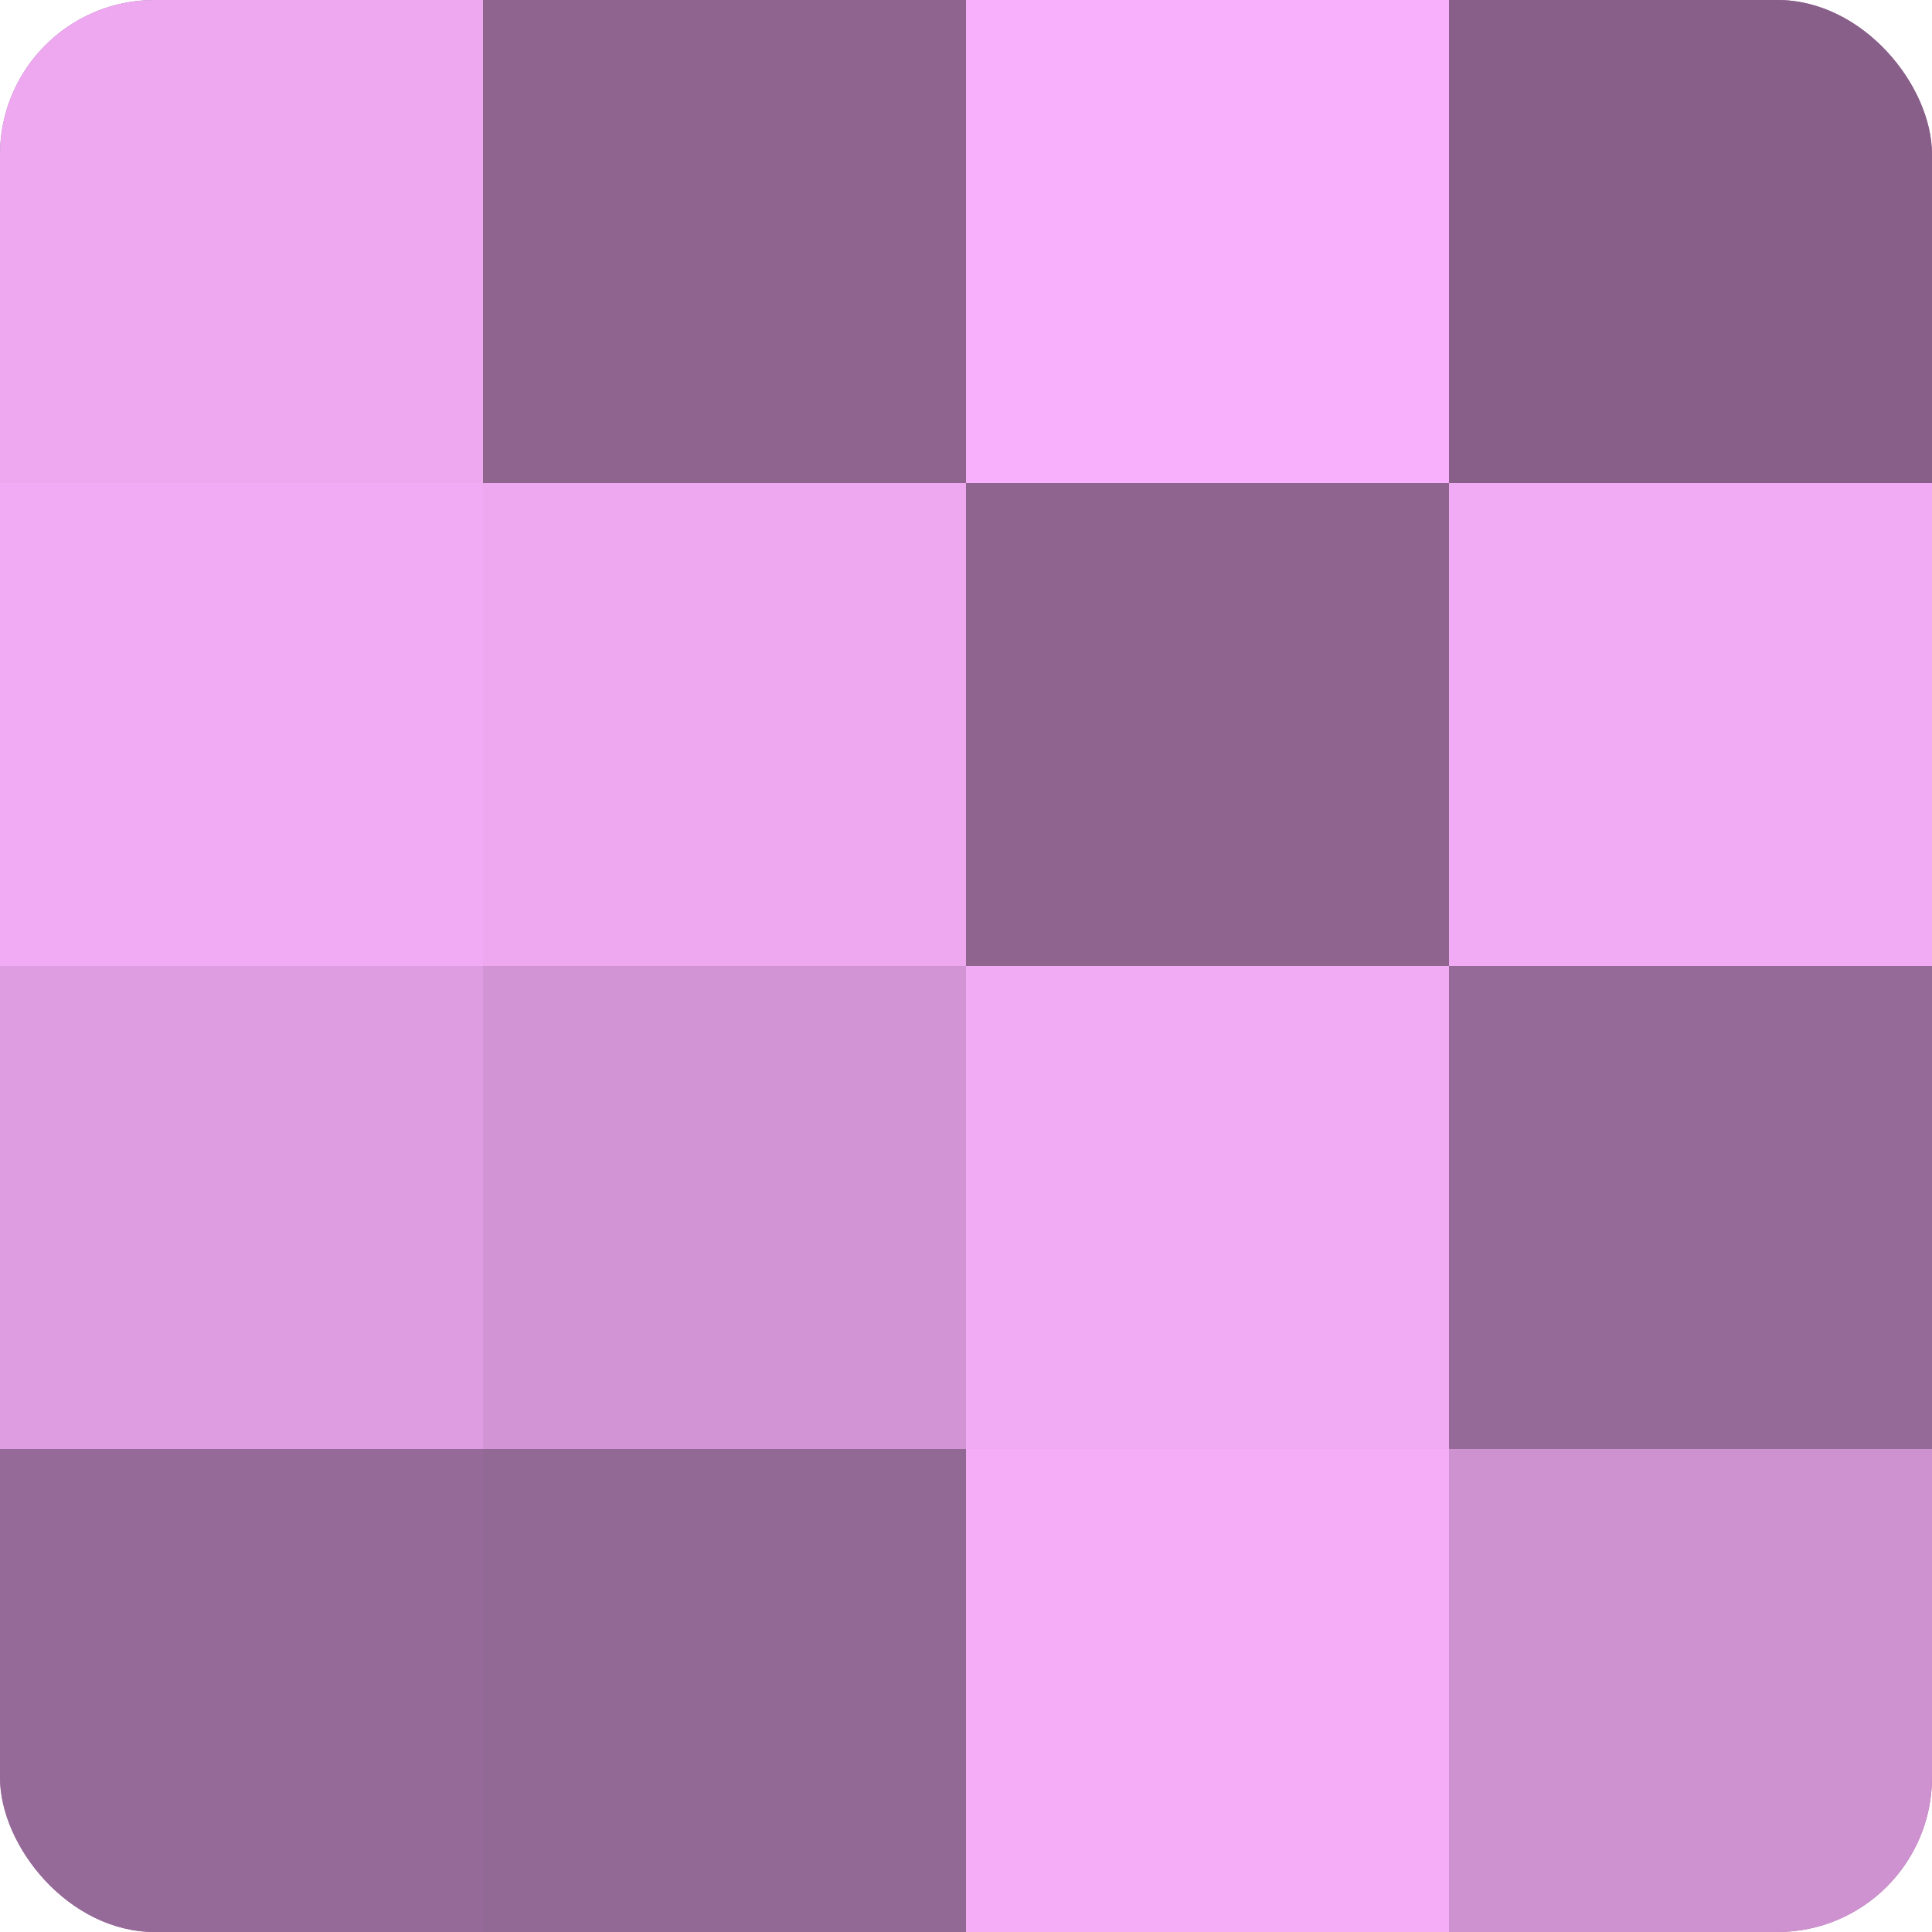
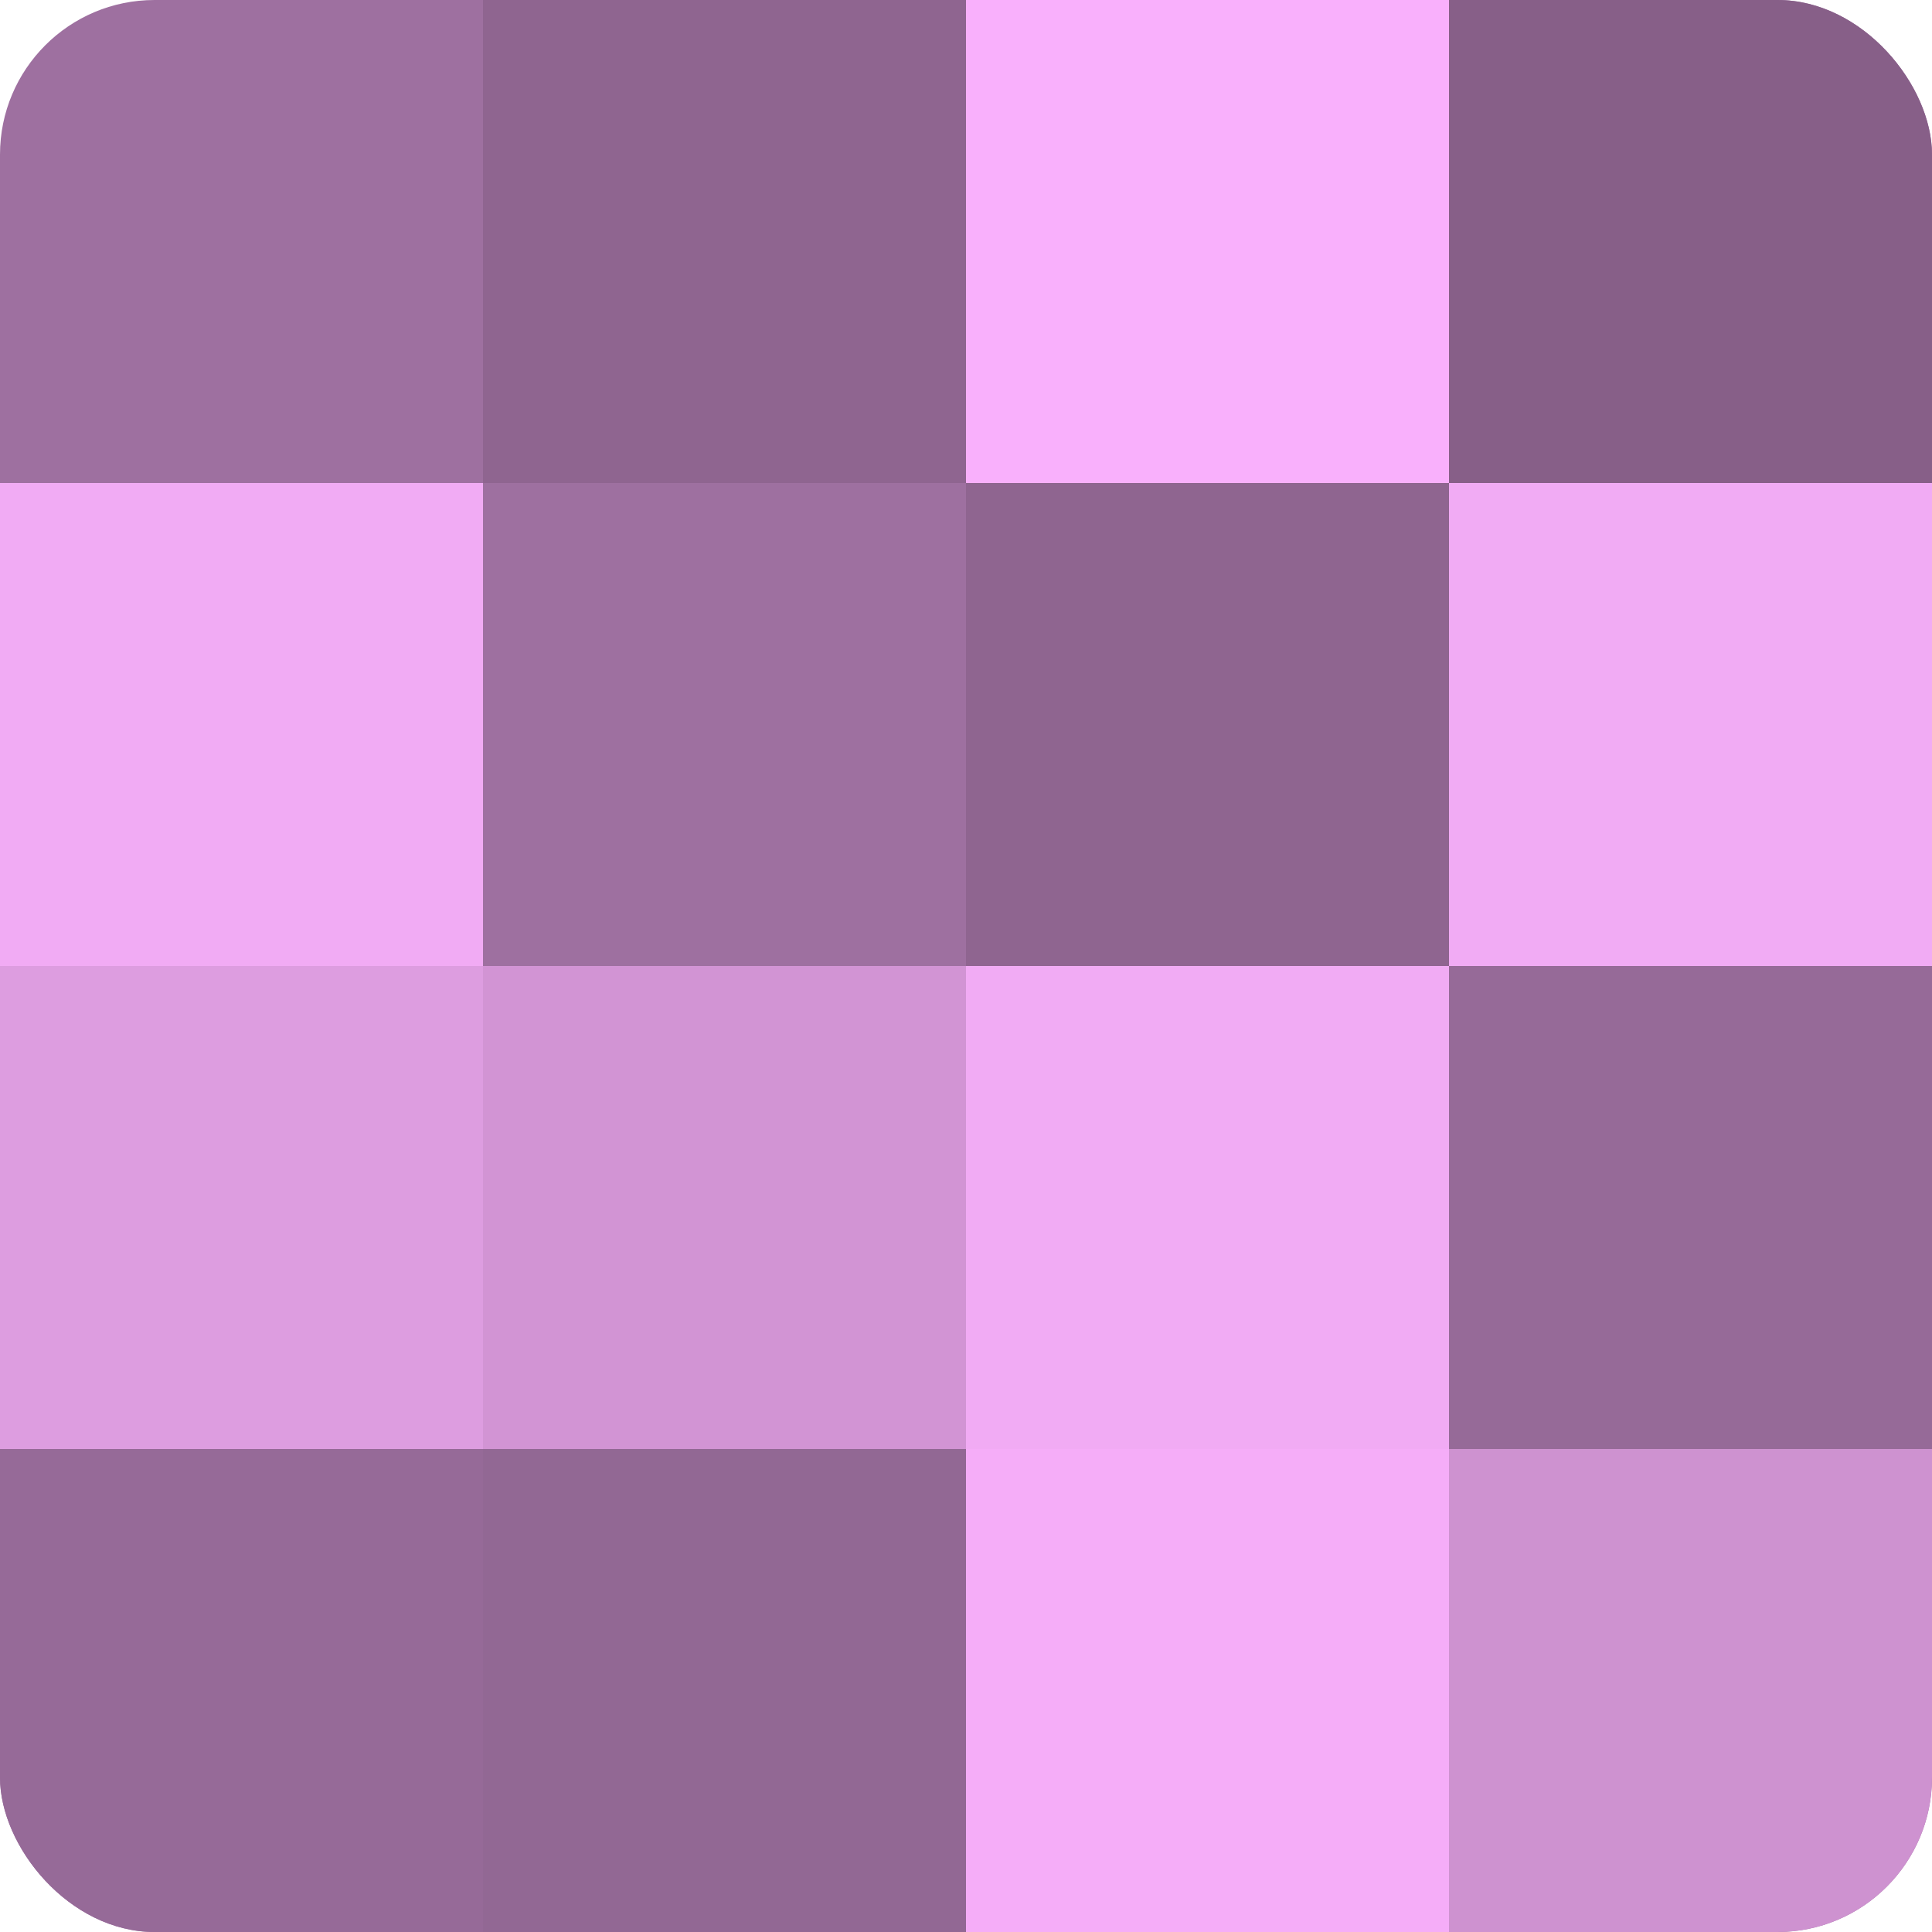
<svg xmlns="http://www.w3.org/2000/svg" width="60" height="60" viewBox="0 0 100 100" preserveAspectRatio="xMidYMid meet">
  <defs>
    <clipPath id="c" width="100" height="100">
      <rect width="100" height="100" rx="8" ry="8" />
    </clipPath>
  </defs>
  <g clip-path="url(#c)">
    <rect width="100" height="100" fill="#9e70a0" />
-     <rect width="25" height="25" fill="#eda8f0" />
    <rect y="25" width="25" height="25" fill="#f1abf4" />
    <rect y="50" width="25" height="25" fill="#dd9de0" />
    <rect y="75" width="25" height="25" fill="#966a98" />
    <rect x="25" width="25" height="25" fill="#8f6590" />
-     <rect x="25" y="25" width="25" height="25" fill="#eda8f0" />
    <rect x="25" y="50" width="25" height="25" fill="#d294d4" />
    <rect x="25" y="75" width="25" height="25" fill="#926894" />
    <rect x="50" width="25" height="25" fill="#f9b0fc" />
    <rect x="50" y="25" width="25" height="25" fill="#8f6590" />
    <rect x="50" y="50" width="25" height="25" fill="#f1abf4" />
    <rect x="50" y="75" width="25" height="25" fill="#f5adf8" />
    <rect x="75" width="25" height="25" fill="#875f88" />
    <rect x="75" y="25" width="25" height="25" fill="#f1abf4" />
    <rect x="75" y="50" width="25" height="25" fill="#966a98" />
    <rect x="75" y="75" width="25" height="25" fill="#ce92d0" />
  </g>
</svg>